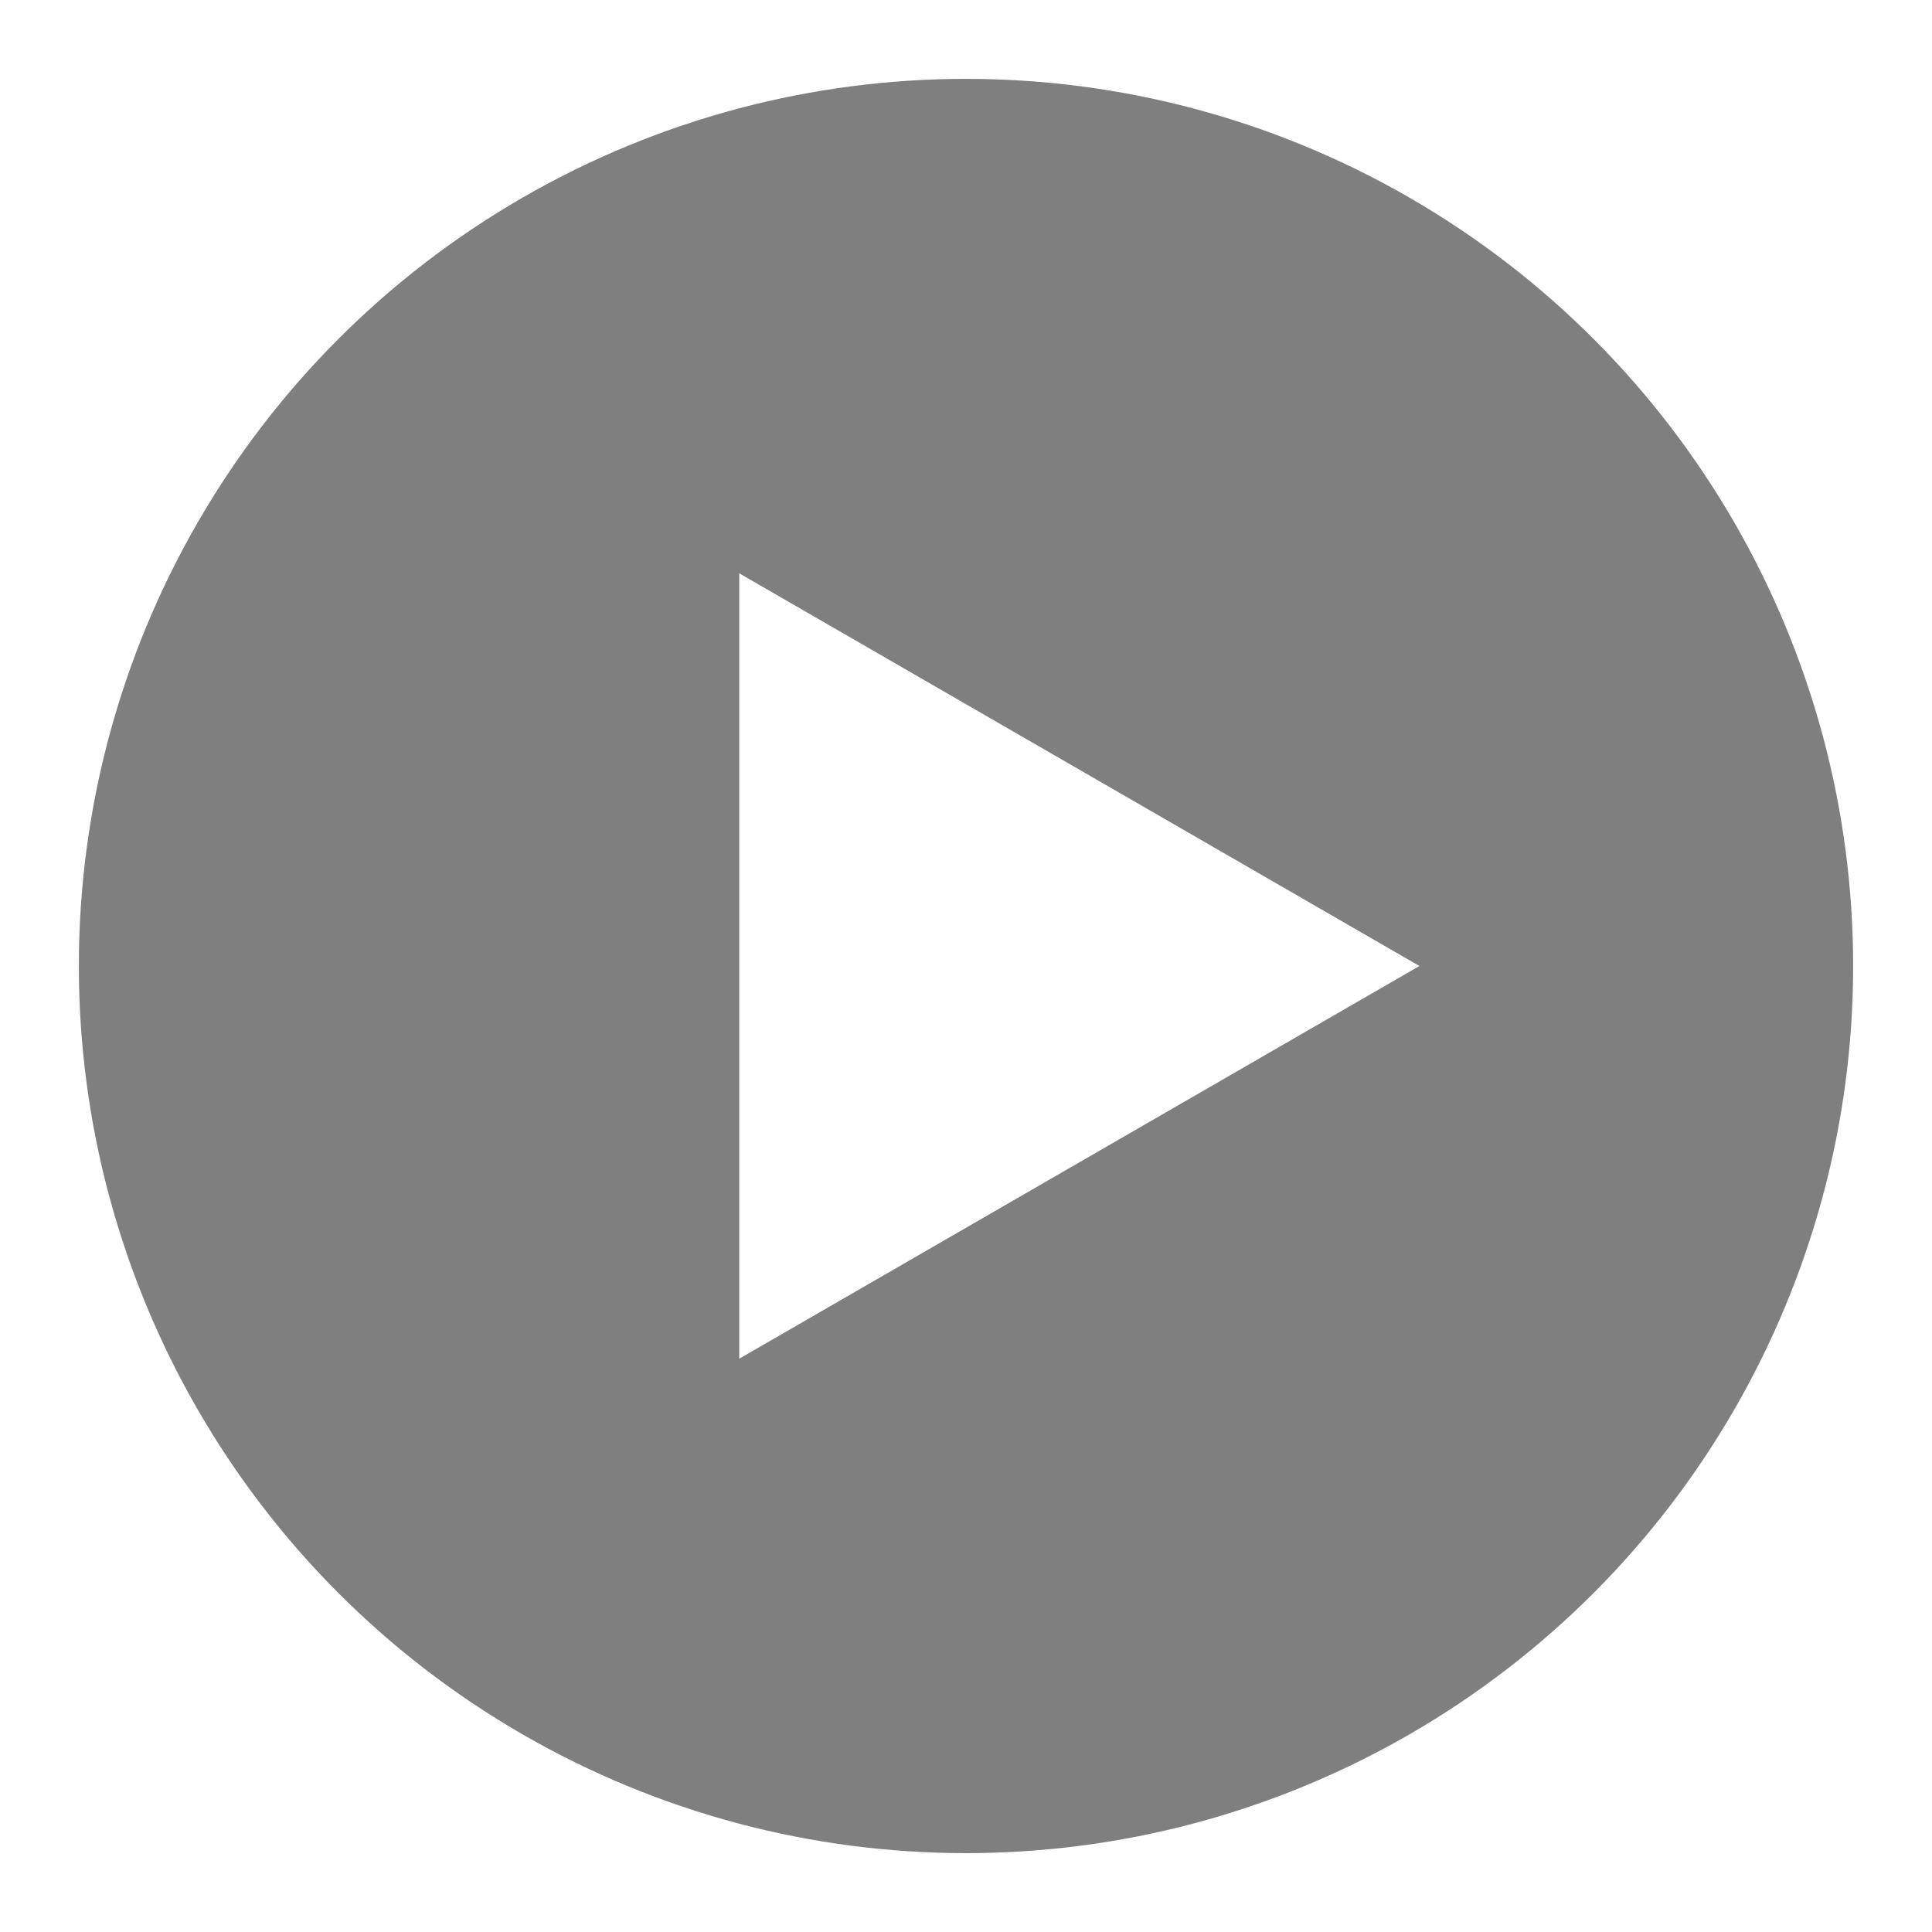
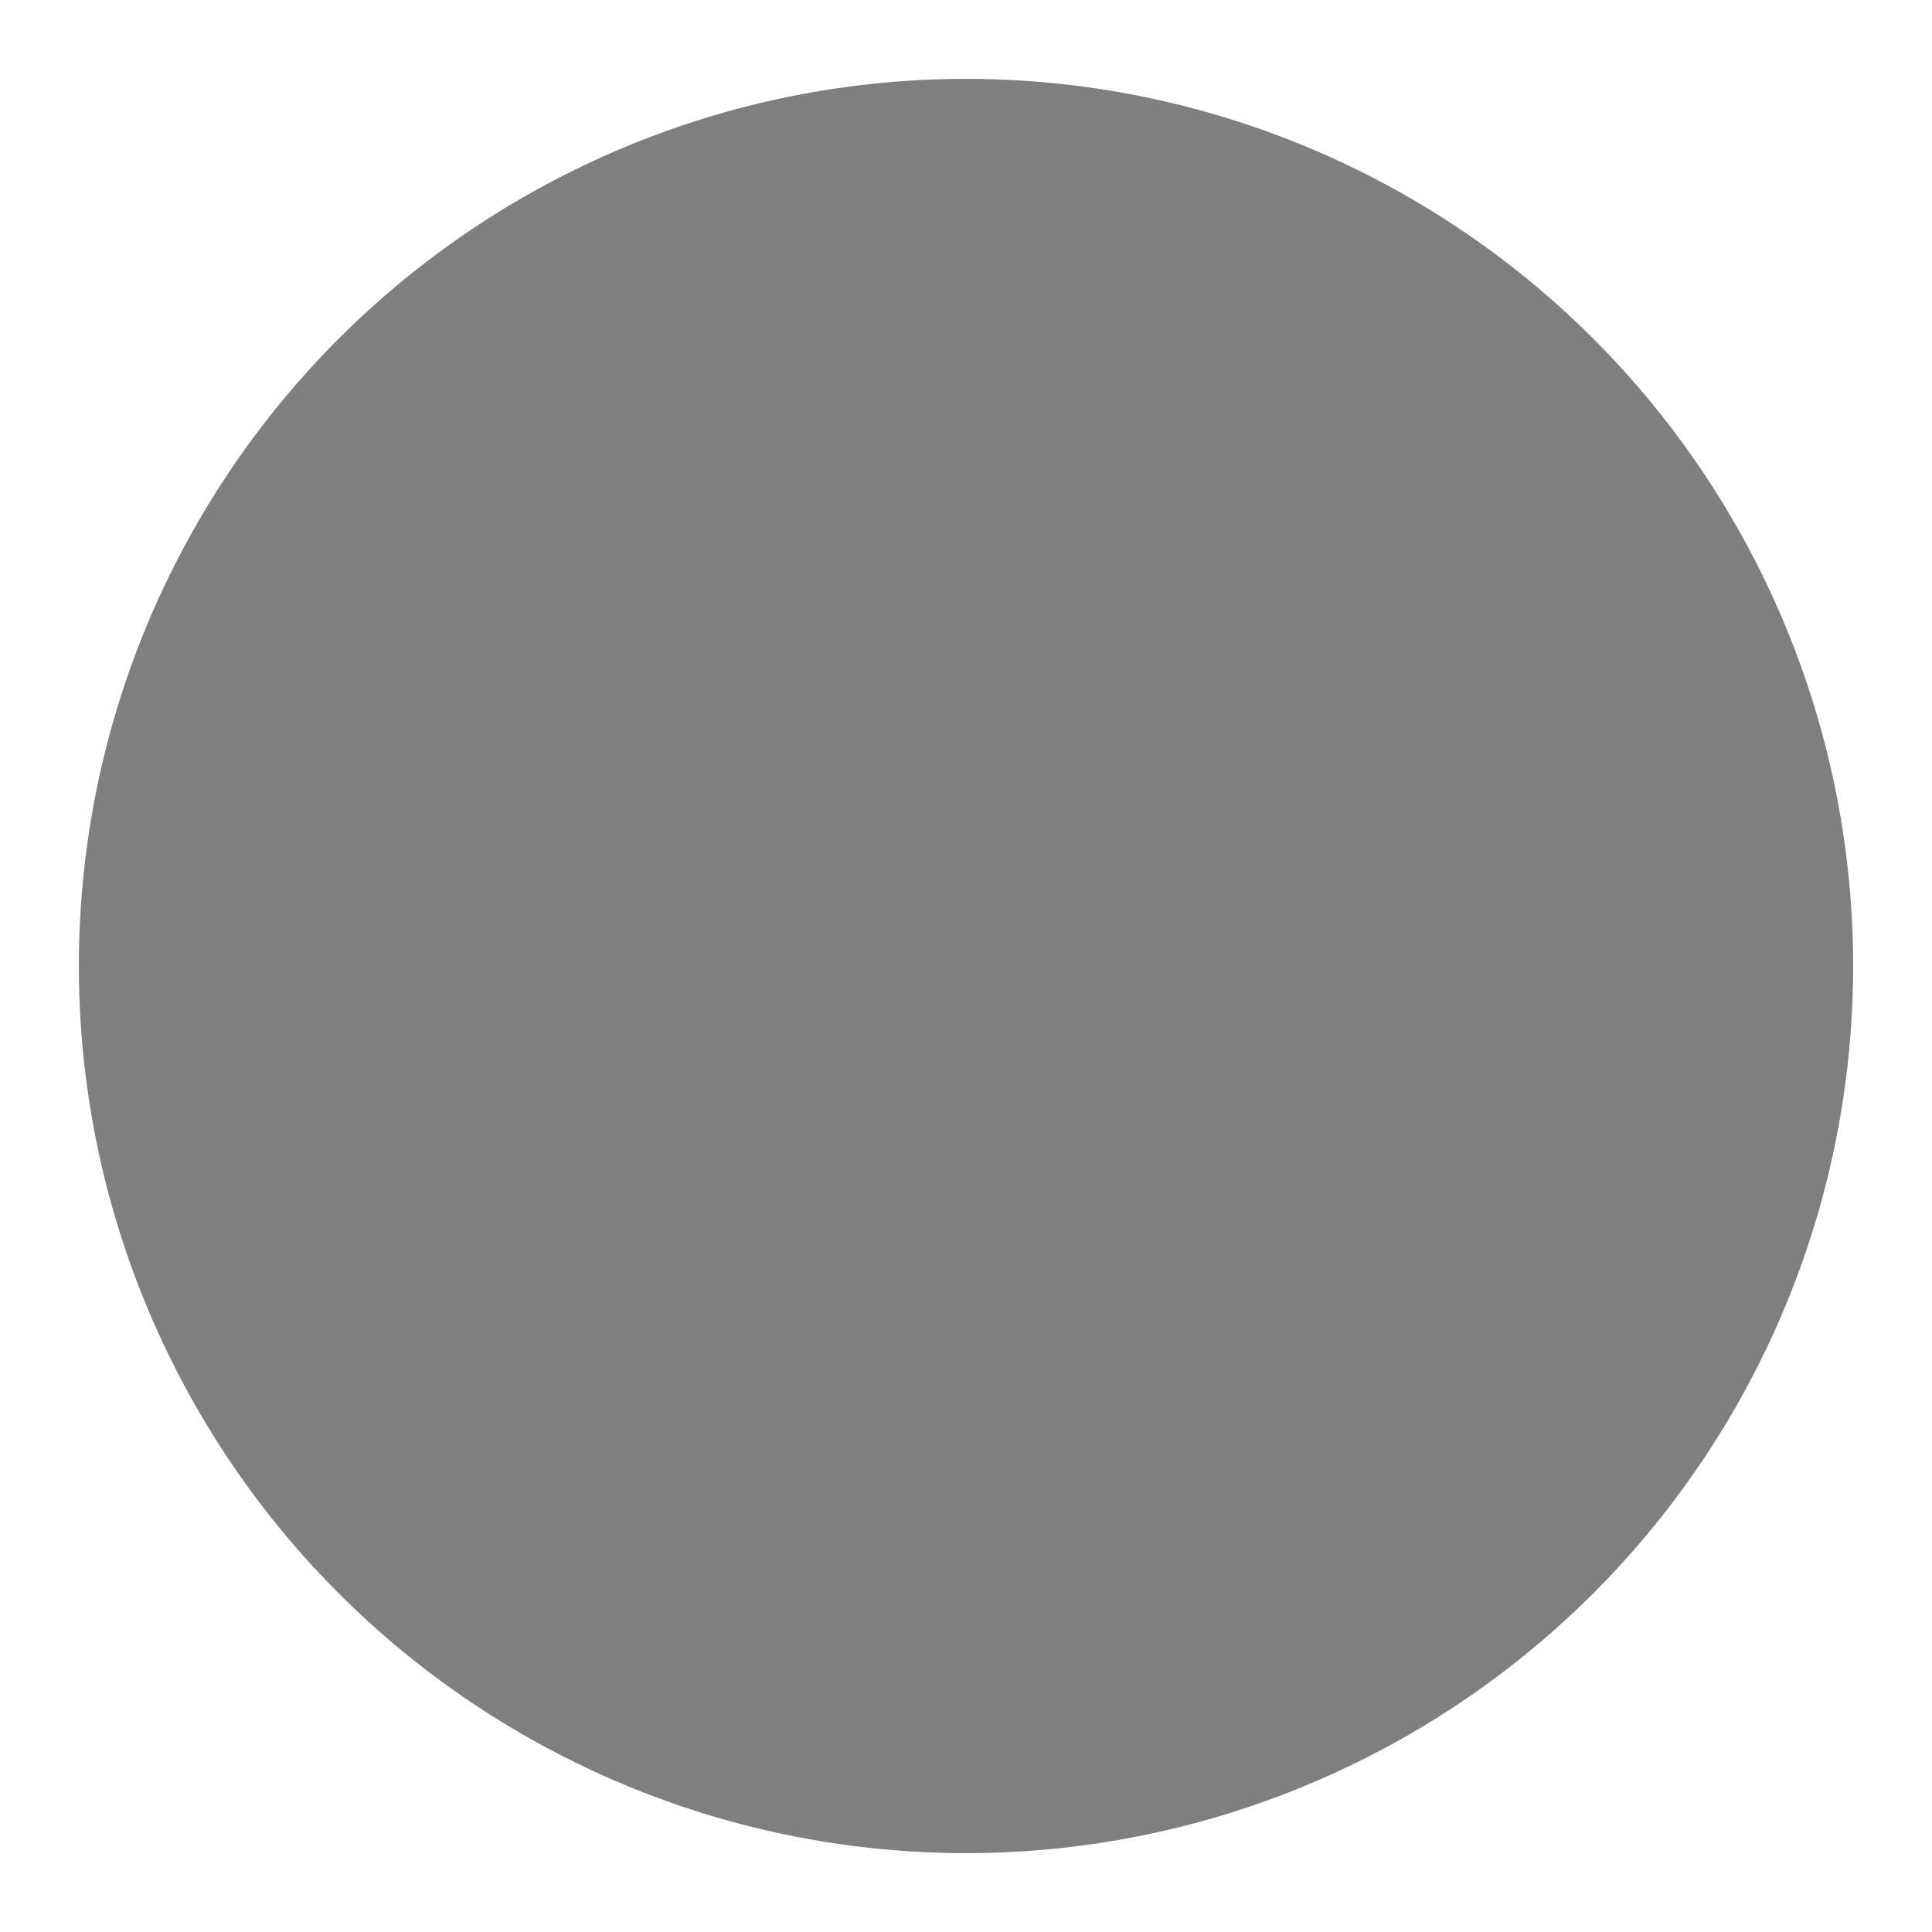
<svg xmlns="http://www.w3.org/2000/svg" width="98" height="98" viewBox="0 0 98 98" fill="none">
  <g filter="url(#filter0_d_723_16790)">
    <circle cx="49" cy="45" r="45" fill="black" fill-opacity="0.5" />
-     <path d="M71.999 45L37.499 64.919L37.499 25.081L71.999 45Z" fill="white" />
  </g>
  <defs>
    <filter id="filter0_d_723_16790" x="0" y="0" width="98" height="98" filterUnits="userSpaceOnUse" color-interpolation-filters="sRGB">
      <feFlood flood-opacity="0" result="BackgroundImageFix" />
      <feColorMatrix in="SourceAlpha" type="matrix" values="0 0 0 0 0 0 0 0 0 0 0 0 0 0 0 0 0 0 127 0" result="hardAlpha" />
      <feOffset dy="4" />
      <feGaussianBlur stdDeviation="2" />
      <feComposite in2="hardAlpha" operator="out" />
      <feColorMatrix type="matrix" values="0 0 0 0 0 0 0 0 0 0 0 0 0 0 0 0 0 0 0.25 0" />
      <feBlend mode="normal" in2="BackgroundImageFix" result="effect1_dropShadow_723_16790" />
      <feBlend mode="normal" in="SourceGraphic" in2="effect1_dropShadow_723_16790" result="shape" />
    </filter>
  </defs>
</svg>